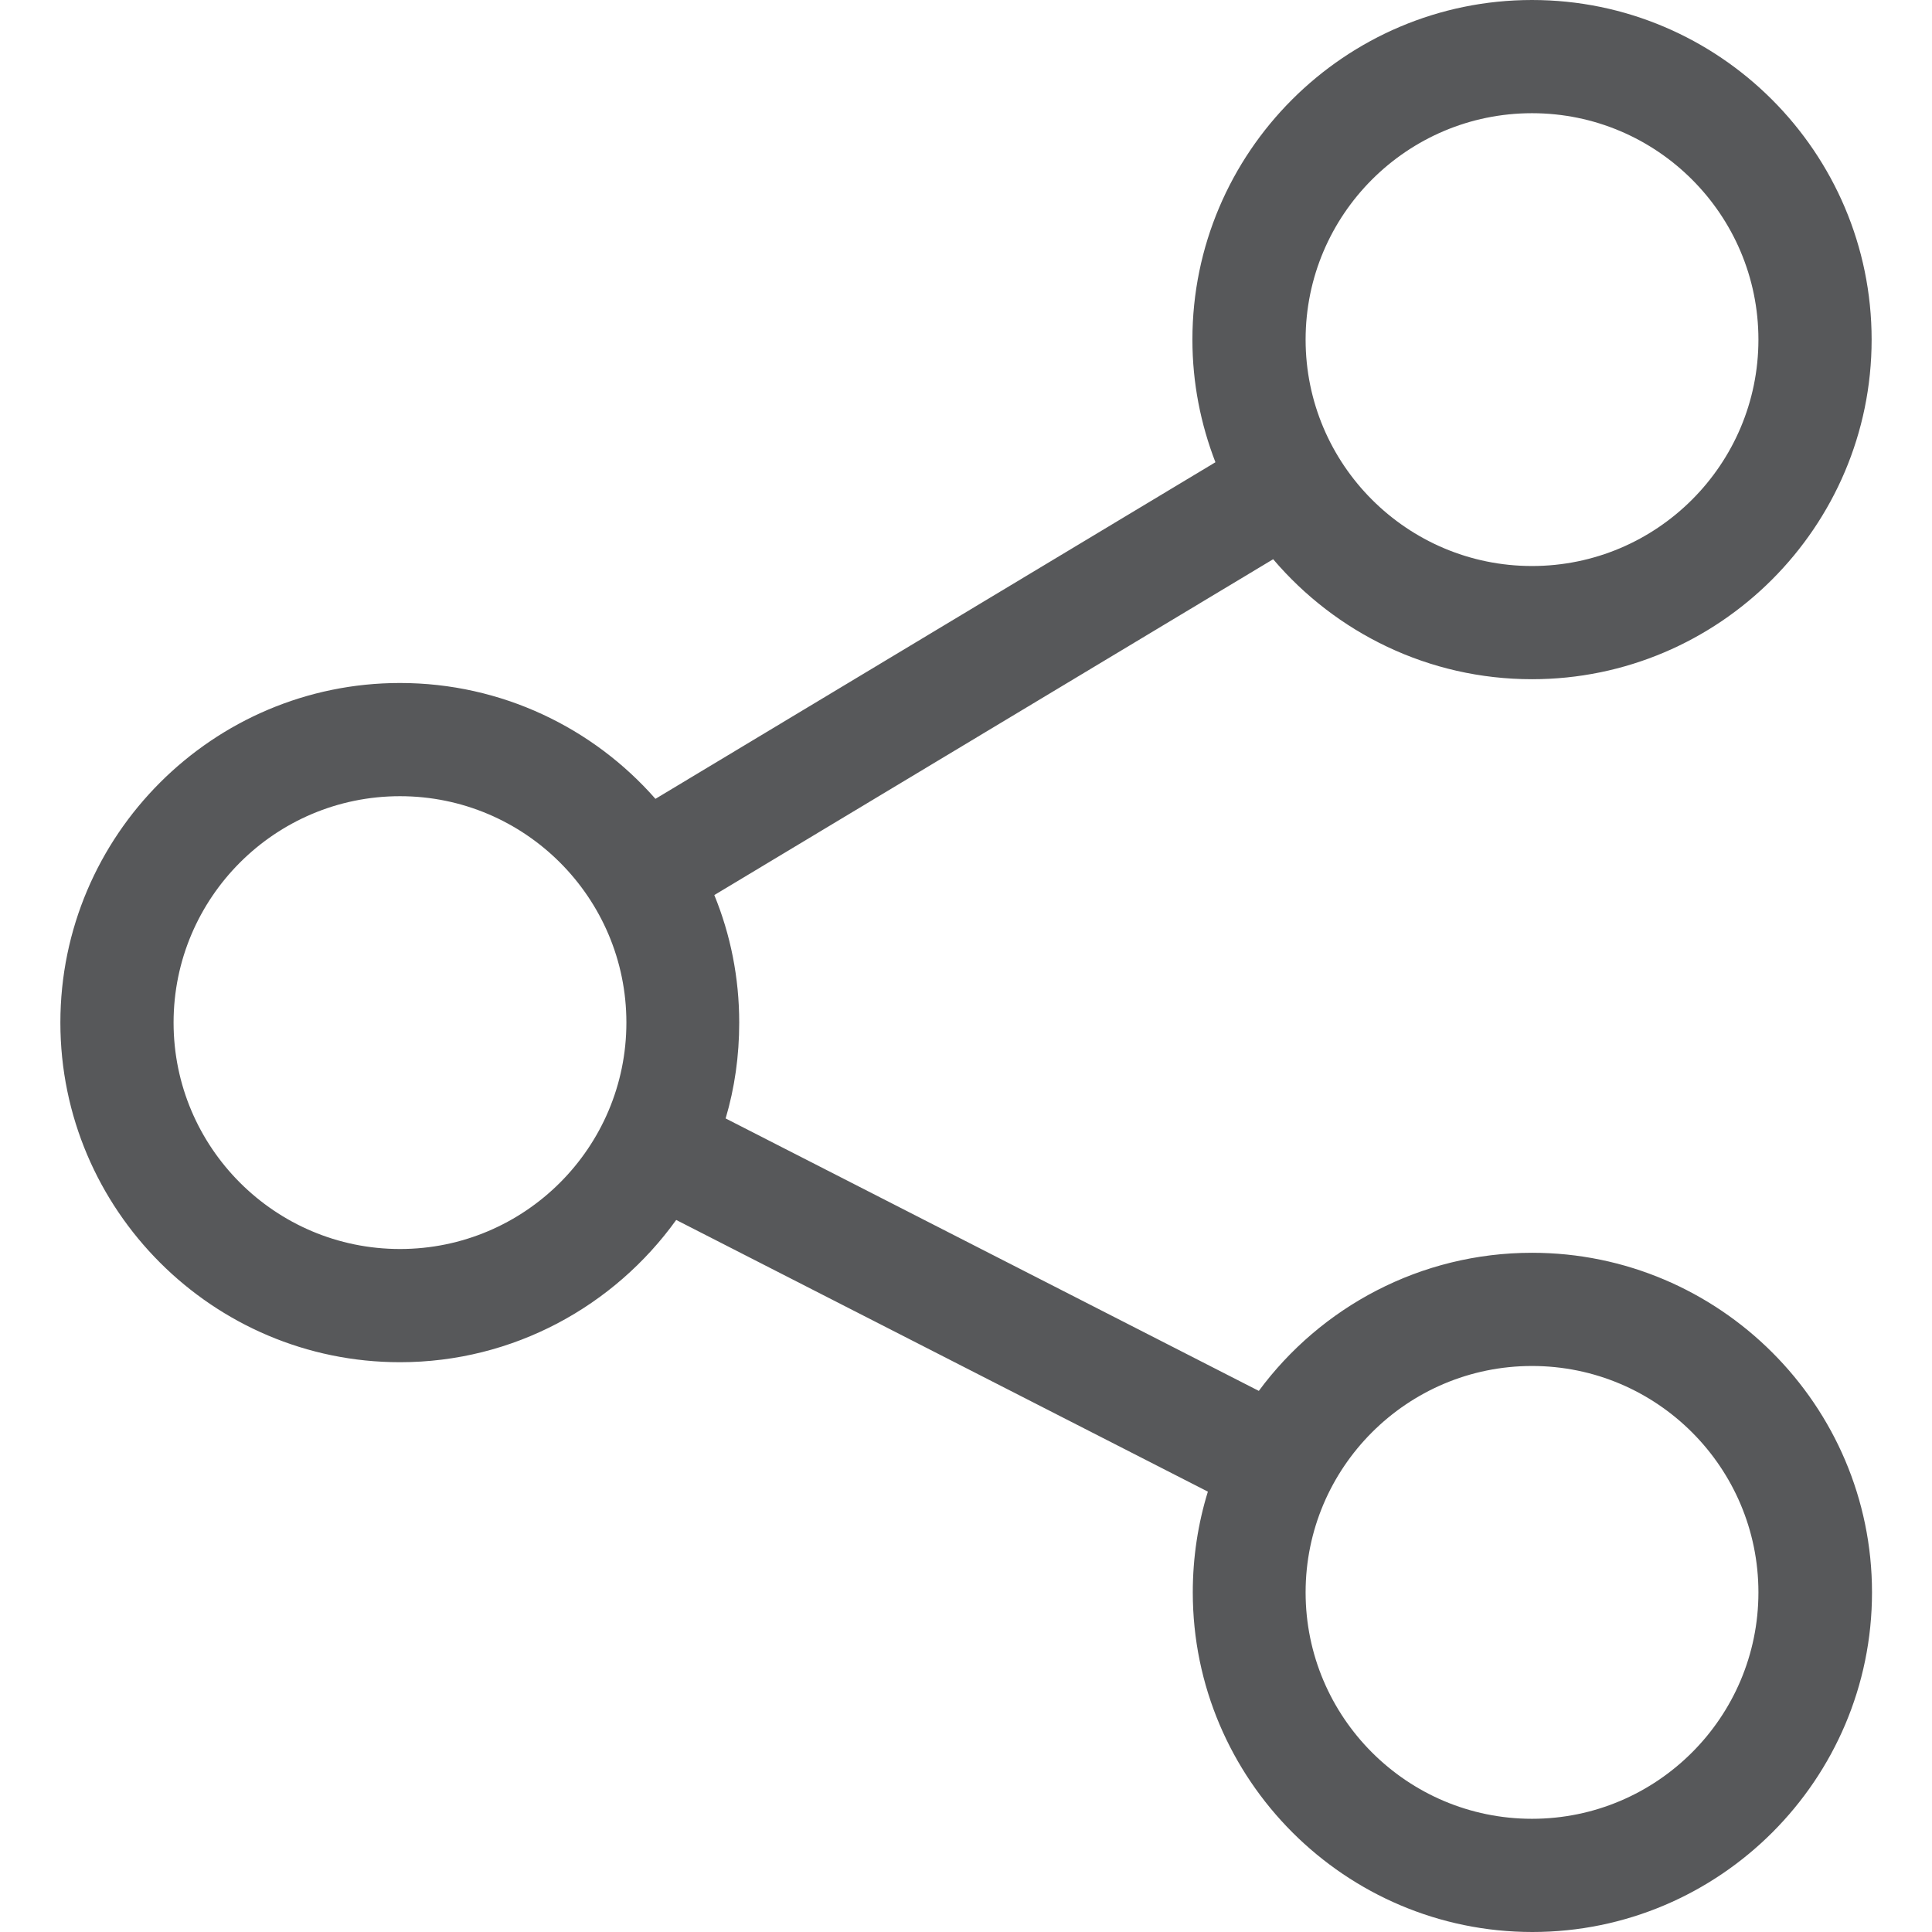
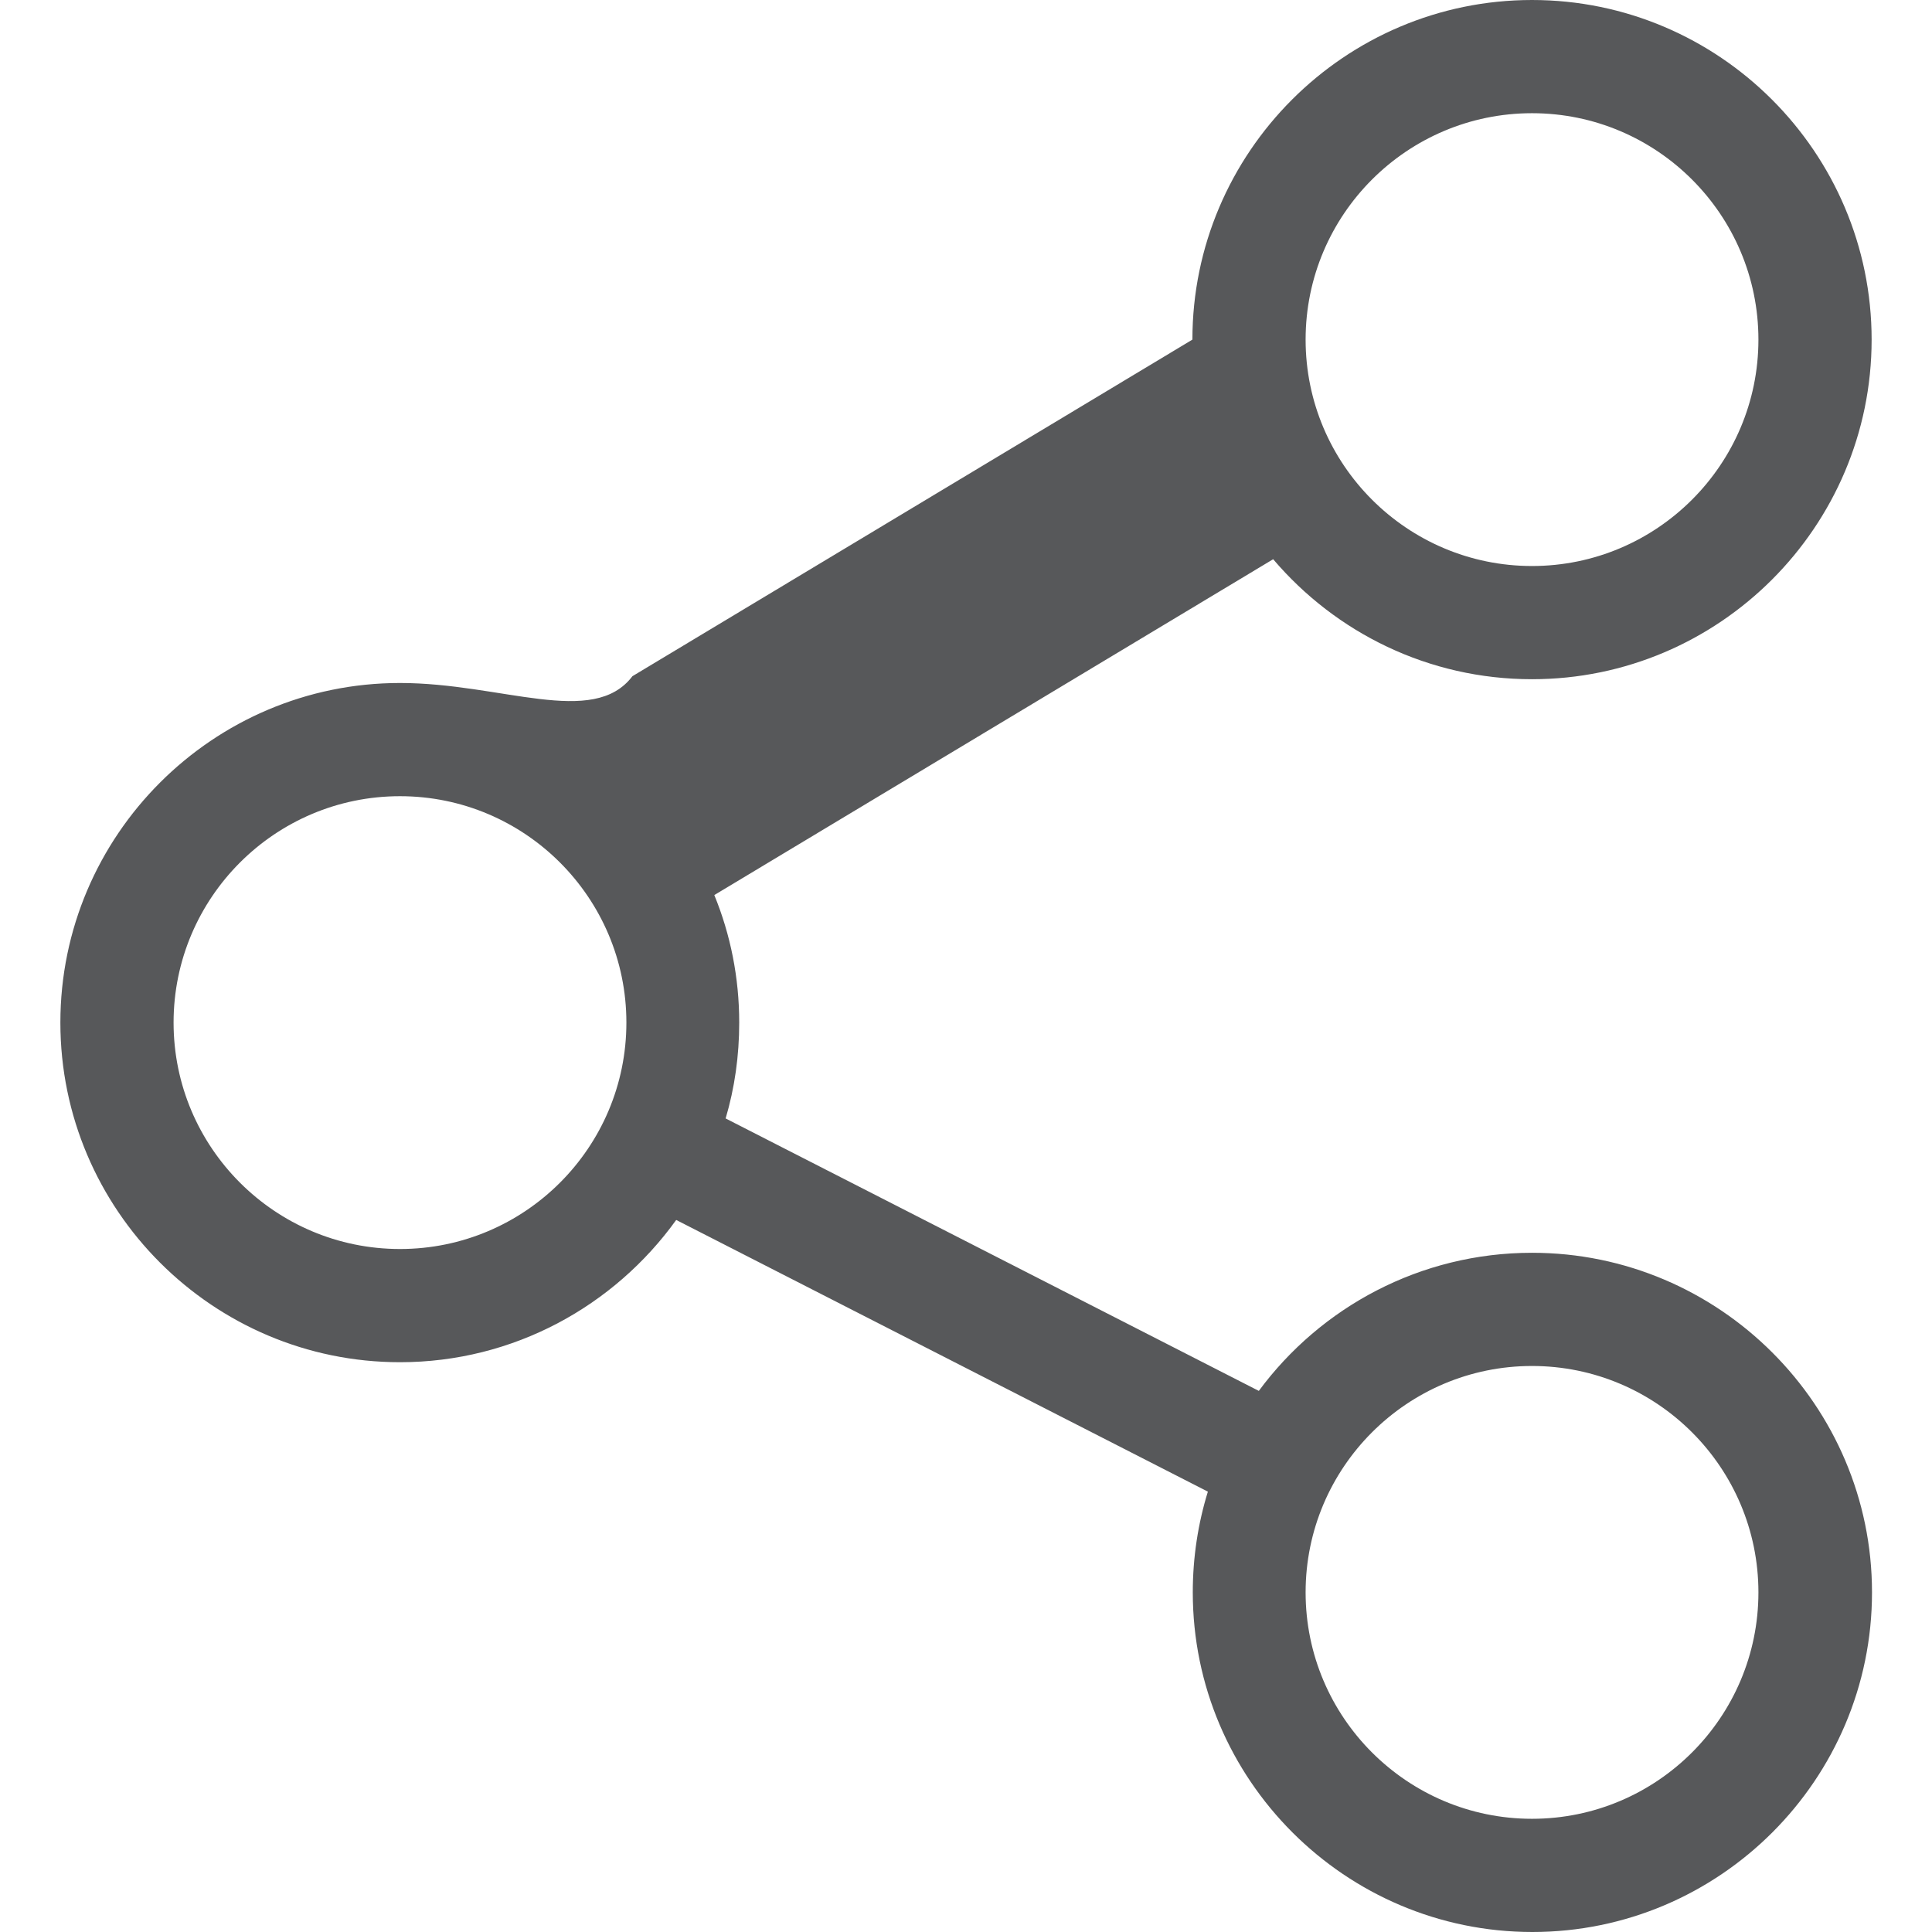
<svg xmlns="http://www.w3.org/2000/svg" version="1.1" id="Capa_1" x="0px" y="0px" width="512px" height="512px" viewBox="0 0 512 512" style="enable-background:new 0 0 512 512;" xml:space="preserve">
  <style type="text/css">
	.st0{fill:#57585A;}
</style>
  <g>
    <g>
      <g>
-         <path class="st0" d="M406,332c-29.6,0-56,14.4-72.4,36.6l-141.3-72.2c2.4-8.1,3.6-16.6,3.6-25.4c0-11.9-2.3-23.3-6.6-33.8     l148.1-89C354,167.7,378.6,180,406,180c49.6,0,90-40.4,90-90S455.6,0,406,0s-90,40.4-90,90c0,11.5,2.2,22.4,6.1,32.5l-148.4,89.2     C157.2,192.9,132.9,181,106,181c-49.6,0-90,40.4-90,90s40.4,90,90,90c30.1,0,56.8-14.9,73.2-37.7l140.9,72     c-2.6,8.4-4,17.4-4,26.7c0,49.6,40.4,90,90,90s90-40.4,90-90S455.6,332,406,332z M406,30c33.1,0,60,26.9,60,60s-26.9,60-60,60     s-60-26.9-60-60S372.9,30,406,30z M106,331c-33.1,0-60-26.9-60-60s26.9-60,60-60s60,26.9,60,60S139.1,331,106,331z M406,482     c-33.1,0-60-26.9-60-60s26.9-60,60-60s60,26.9,60,60S439.1,482,406,482z" />
+         <path class="st0" d="M406,332c-29.6,0-56,14.4-72.4,36.6l-141.3-72.2c2.4-8.1,3.6-16.6,3.6-25.4c0-11.9-2.3-23.3-6.6-33.8     l148.1-89C354,167.7,378.6,180,406,180c49.6,0,90-40.4,90-90S455.6,0,406,0s-90,40.4-90,90l-148.4,89.2     C157.2,192.9,132.9,181,106,181c-49.6,0-90,40.4-90,90s40.4,90,90,90c30.1,0,56.8-14.9,73.2-37.7l140.9,72     c-2.6,8.4-4,17.4-4,26.7c0,49.6,40.4,90,90,90s90-40.4,90-90S455.6,332,406,332z M406,30c33.1,0,60,26.9,60,60s-26.9,60-60,60     s-60-26.9-60-60S372.9,30,406,30z M106,331c-33.1,0-60-26.9-60-60s26.9-60,60-60s60,26.9,60,60S139.1,331,106,331z M406,482     c-33.1,0-60-26.9-60-60s26.9-60,60-60s60,26.9,60,60S439.1,482,406,482z" />
      </g>
    </g>
  </g>
</svg>